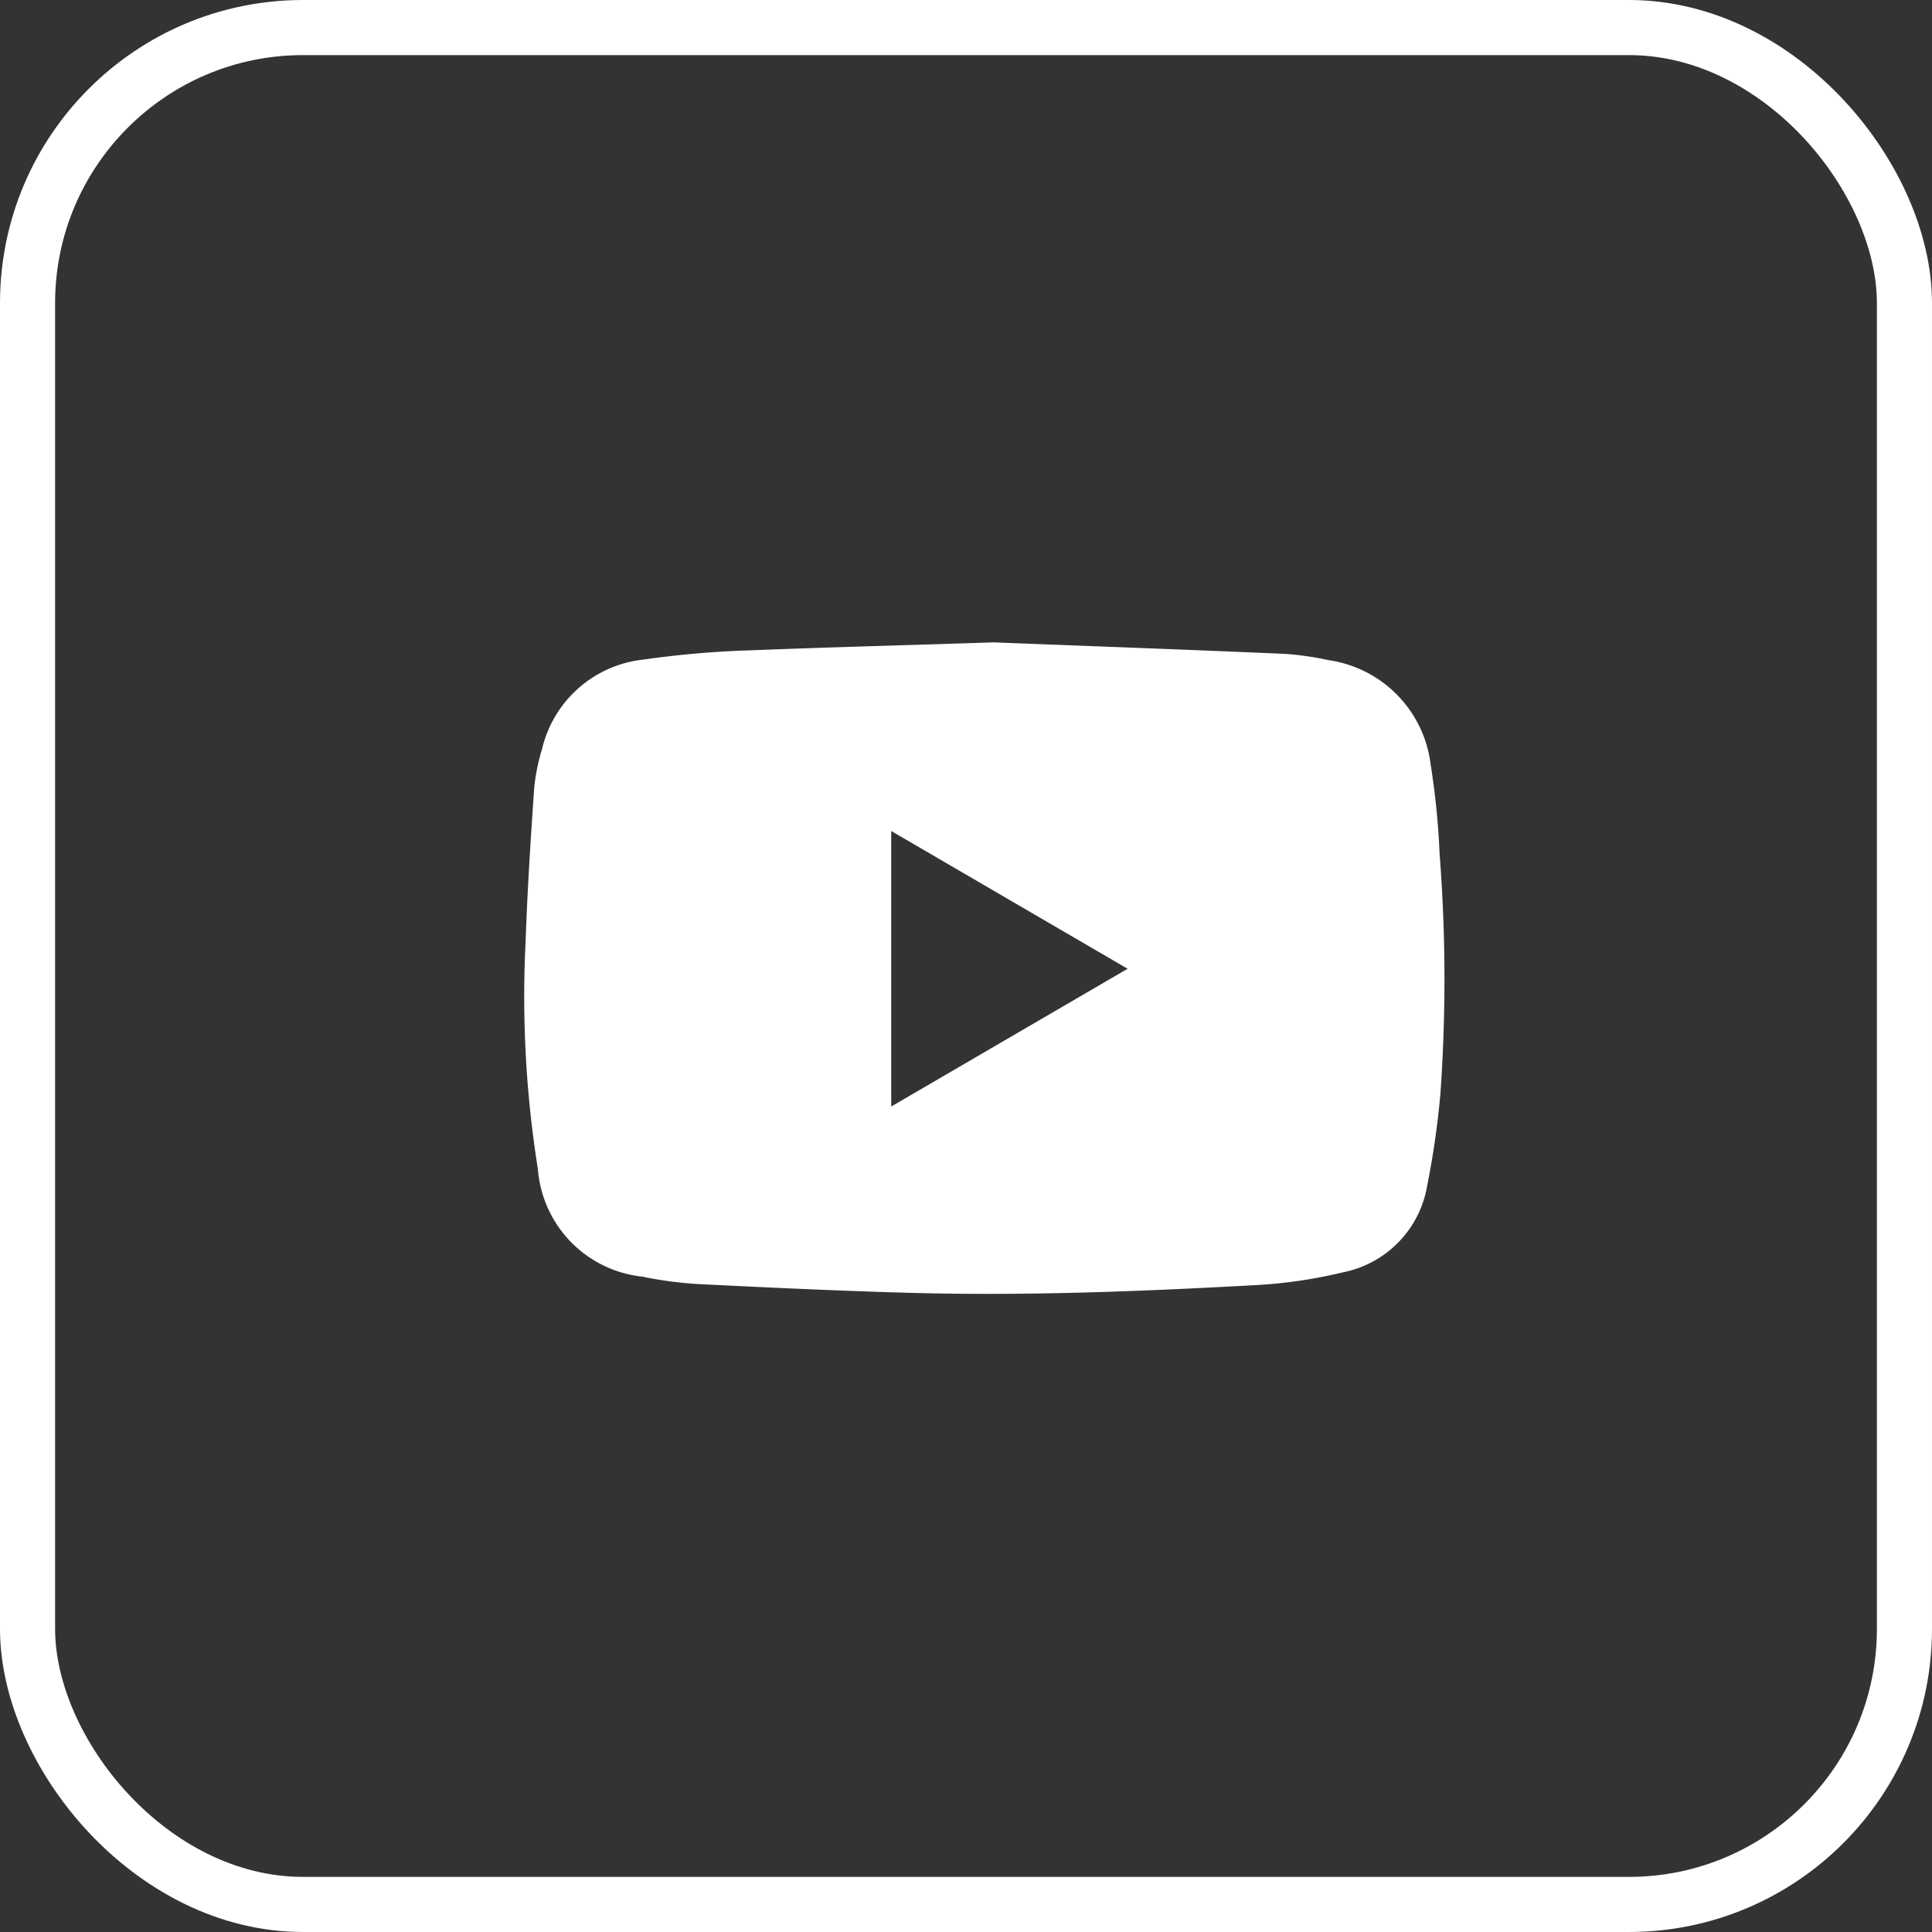
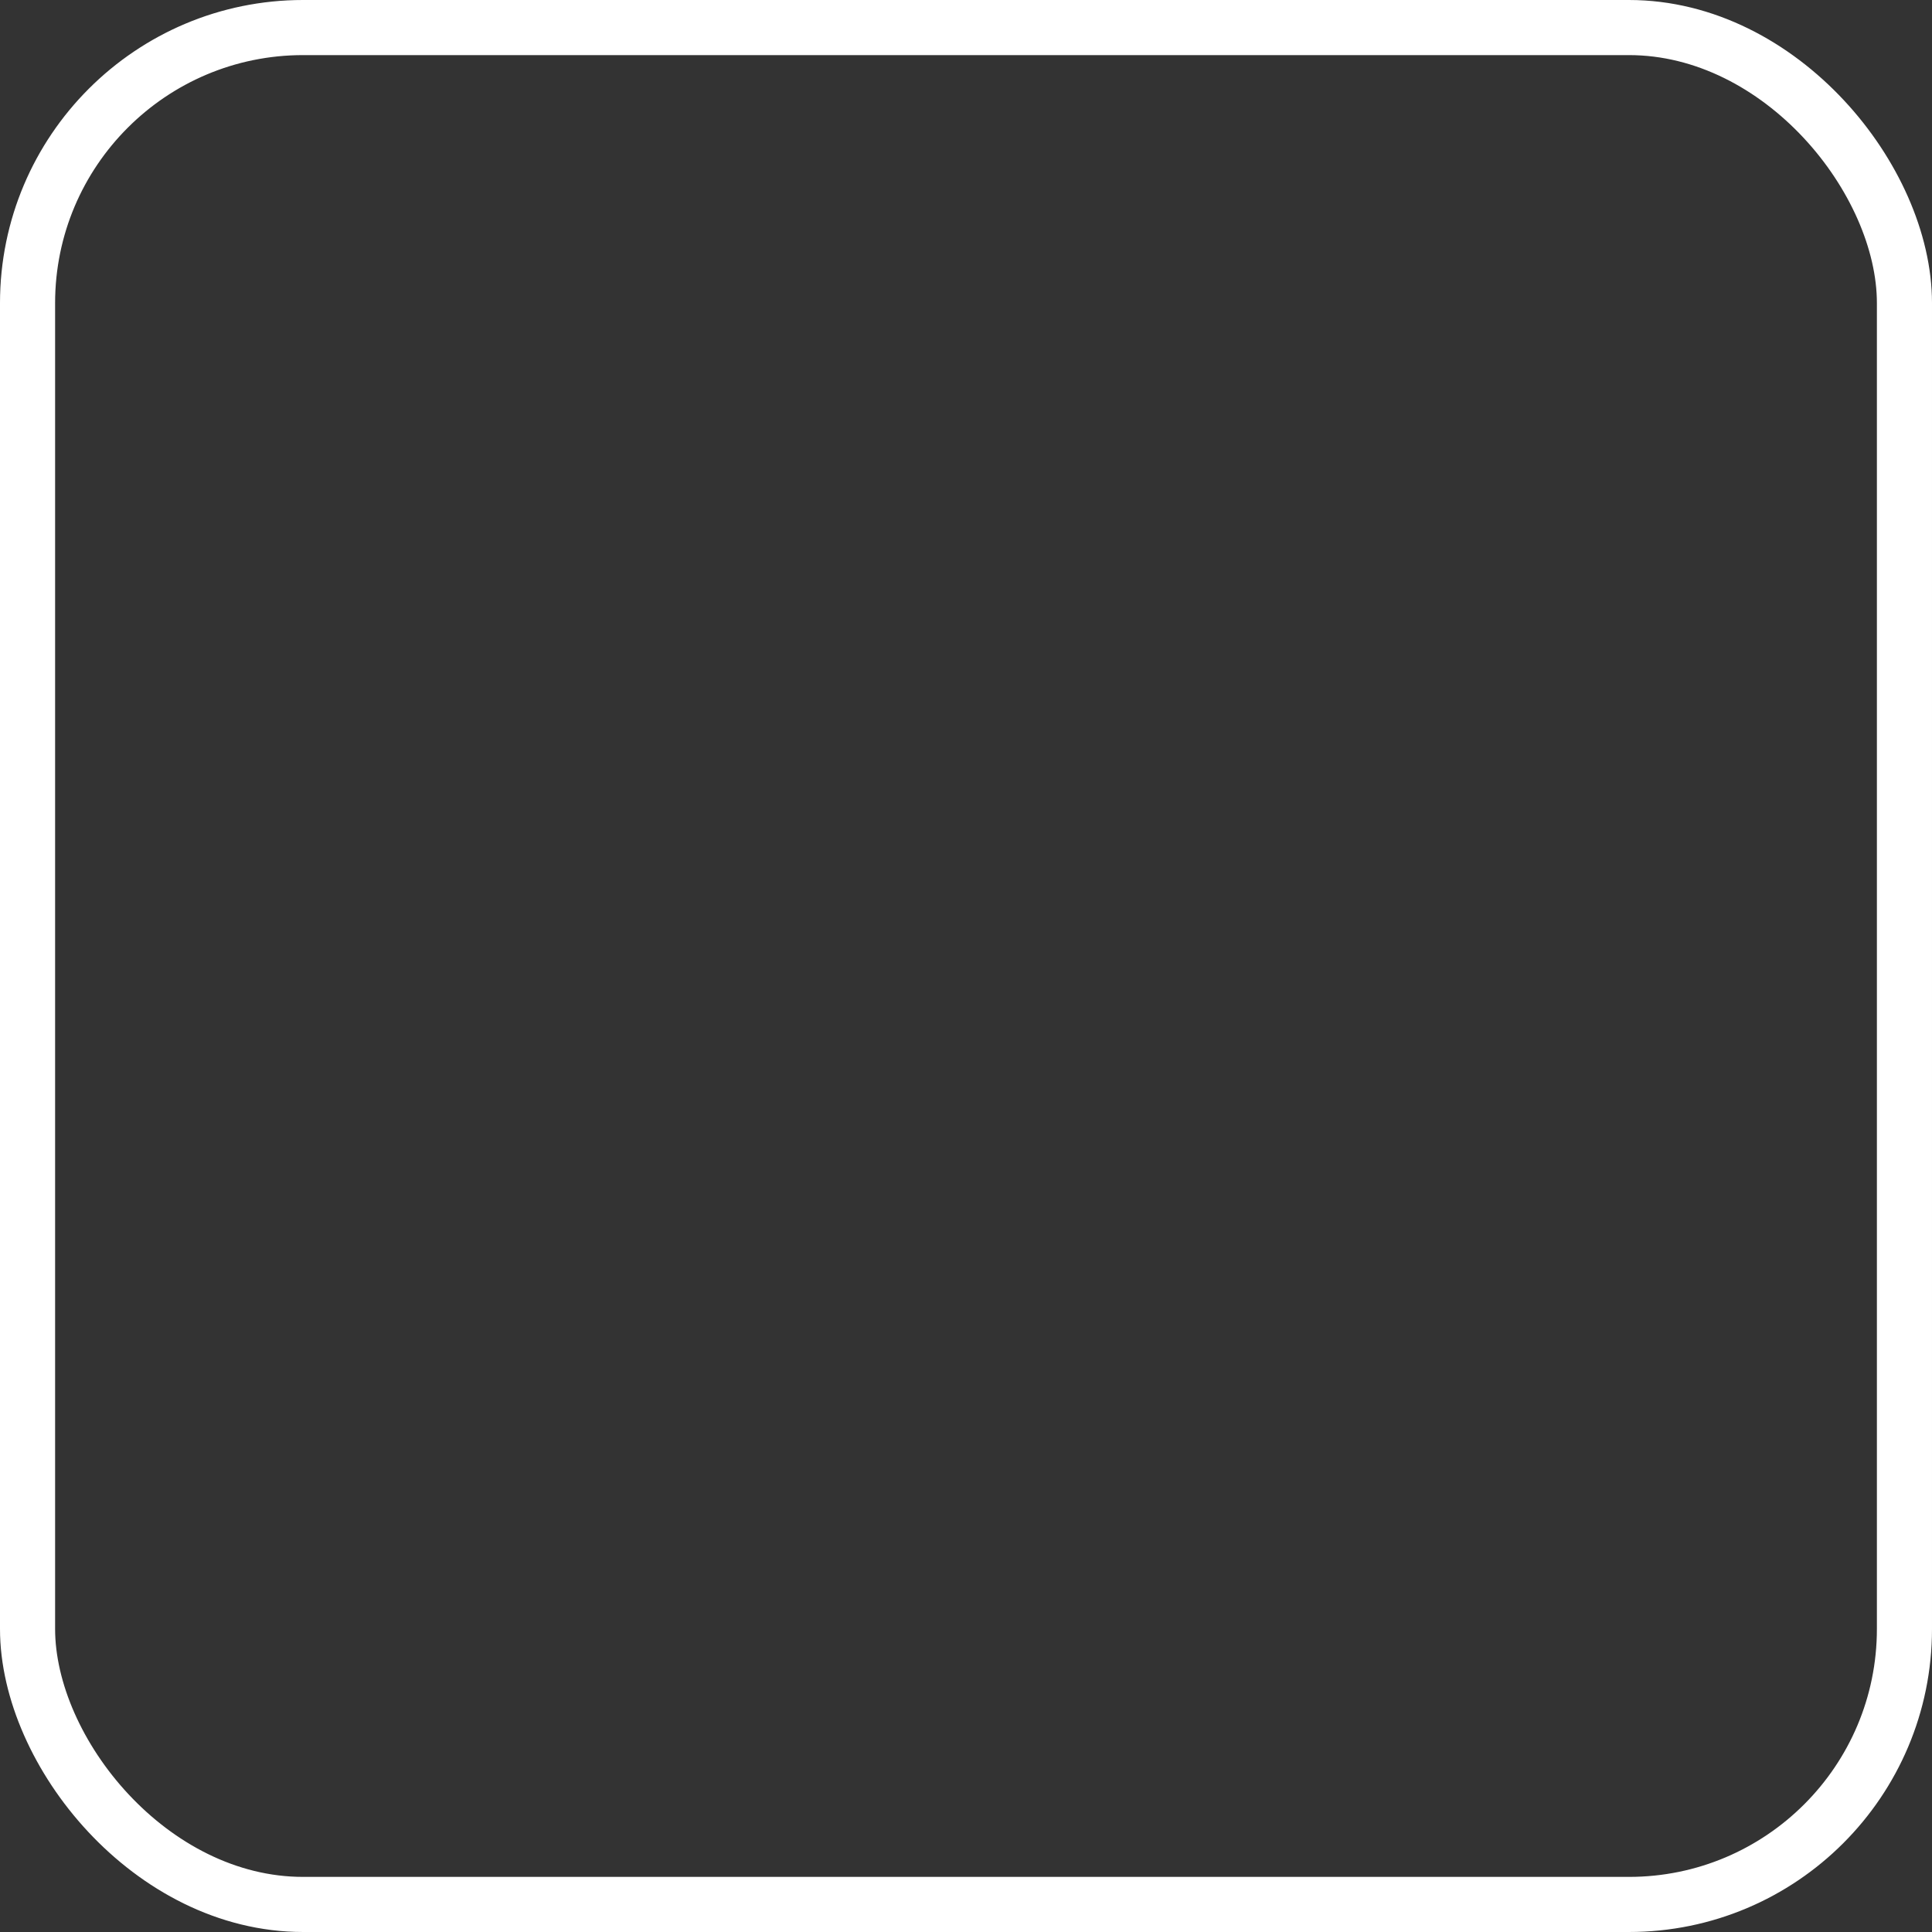
<svg xmlns="http://www.w3.org/2000/svg" width="35.06" height="35.061" viewBox="0 0 35.06 35.061">
  <rect x="0" y="0" width="35.06" height="35.061" fill="#333333" stroke="none" />
  <g id="Group_2252" data-name="Group 2252" transform="translate(16321 -6947)">
    <rect id="Rectangle_1714" data-name="Rectangle 1714" width="34.06" height="34.06" rx="5" transform="translate(-16320.5 6947.5)" fill="none" stroke="#fff" stroke-width="1" />
-     <path id="Path_4495" data-name="Path 4495" d="M1796.9-1027.667c1.652.064,3.462.13,5.272.208a5.44,5.44,0,0,1,.808.115,2.179,2.179,0,0,1,1.852,1.9,14.205,14.205,0,0,1,.162,1.624,29.38,29.38,0,0,1,.013,4.357,15.535,15.535,0,0,1-.238,1.65,1.93,1.93,0,0,1-1.535,1.579,8.705,8.705,0,0,1-1.58.231c-2.126.118-4.255.2-6.385.137-1.248-.036-2.5-.095-3.744-.157a6.983,6.983,0,0,1-.995-.133,2.129,2.129,0,0,1-1.9-1.954,19.851,19.851,0,0,1-.223-4.126c.032-.93.092-1.86.156-2.789a3.587,3.587,0,0,1,.141-.7,2.124,2.124,0,0,1,1.852-1.631,17.3,17.3,0,0,1,1.915-.166C1793.891-1027.578,1795.315-1027.615,1796.9-1027.667Zm-1.858,8.423,4.29-2.5-4.29-2.5Z" transform="translate(-18099.869 7986.324)" fill="#fff" />
  </g>
</svg>